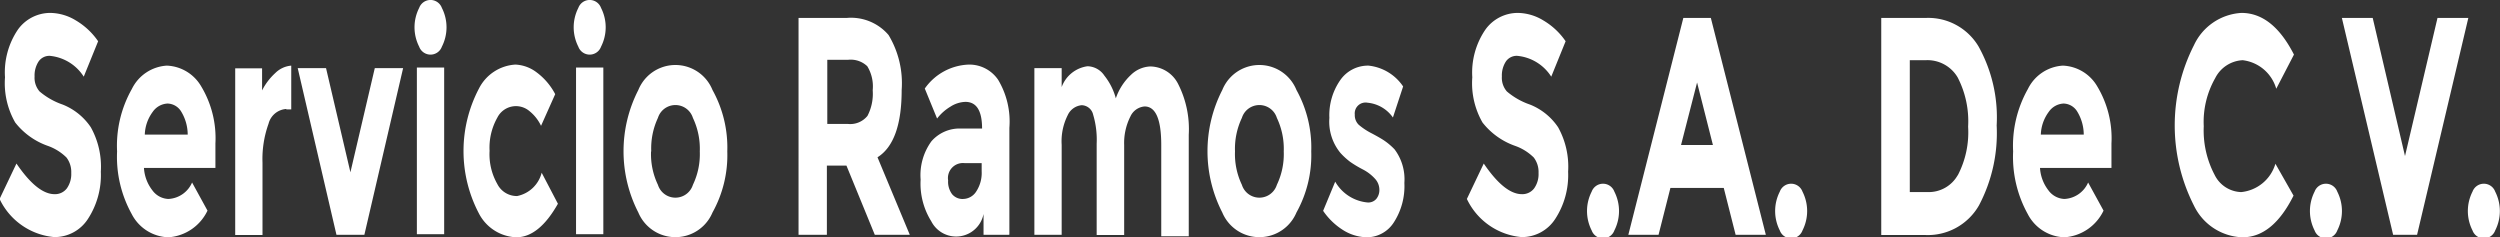
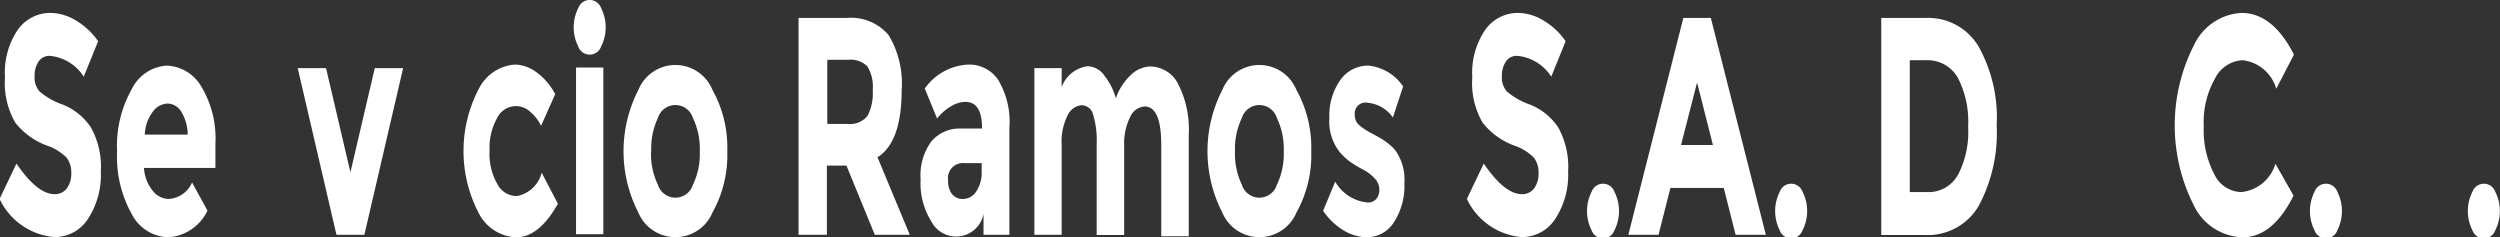
<svg xmlns="http://www.w3.org/2000/svg" id="Capa_1" data-name="Capa 1" viewBox="0 0 120 11.39">
  <rect x="0" y="0" width="120" height="11.39" fill="#333333" stroke="none" />
  <defs>
    <style>.cls-1{fill:#fff;}</style>
  </defs>
  <title>serv-ramos</title>
  <path class="cls-1" d="M1090.28,187.88a1.23,1.23,0,0,0-.2.73,1,1,0,0,0,.24.72,3.42,3.42,0,0,0,1.11.63,2.93,2.93,0,0,1,1.35,1.09,3.89,3.89,0,0,1,.48,2.13,3.85,3.85,0,0,1-.62,2.27,1.9,1.9,0,0,1-1.62.87,3.22,3.22,0,0,1-2.62-1.83l0.81-1.7q1,1.47,1.83,1.47a0.71,0.71,0,0,0,.59-0.28,1.19,1.19,0,0,0,.21-0.74,1.14,1.14,0,0,0-.23-0.74,2.42,2.42,0,0,0-.9-0.56,3.43,3.43,0,0,1-1.56-1.12,3.79,3.79,0,0,1-.49-2.17,3.65,3.65,0,0,1,.62-2.29,1.91,1.91,0,0,1,1.56-.8,2.41,2.41,0,0,1,1.22.36,3.38,3.38,0,0,1,1.07,1l-0.69,1.7a2.17,2.17,0,0,0-1.64-1A0.63,0.63,0,0,0,1090.28,187.88Z" transform="translate(-1088.42 -184.94)" />
  <path class="cls-1" d="M1098.38,195.05a2.25,2.25,0,0,1-1.87,1.28,2.05,2.05,0,0,1-1.77-1.12,5.66,5.66,0,0,1-.7-3,5.54,5.54,0,0,1,.71-3,2,2,0,0,1,1.68-1.12,2,2,0,0,1,1.65,1,4.82,4.82,0,0,1,.68,2.74V193h-3.43a1.93,1.93,0,0,0,.4,1.07,1,1,0,0,0,.77.42,1.31,1.31,0,0,0,1.14-.79Zm-1.26-4.75a0.79,0.79,0,0,0-.66-0.39,0.92,0.92,0,0,0-.71.4,1.93,1.93,0,0,0-.38,1.09h2.06A2.14,2.14,0,0,0,1097.12,190.3Z" transform="translate(-1088.42 -184.94)" />
-   <path class="cls-1" d="M1102.18,190.17a0.94,0.94,0,0,0-.87.71,5,5,0,0,0-.29,1.87v3.47h-1.31v-8H1101v1.06a2.9,2.9,0,0,1,.63-0.83,1.23,1.23,0,0,1,.77-0.36v2.1h-0.25Z" transform="translate(-1088.42 -184.94)" />
  <path class="cls-1" d="M1104.57,196.21l-1.86-8h1.36l1.17,5,1.17-5h1.36l-1.86,8h-1.35Z" transform="translate(-1088.42 -184.94)" />
-   <path class="cls-1" d="M1108.54,187.18a2.05,2.05,0,0,1,0-1.86,0.58,0.58,0,0,1,1.09,0,2.05,2.05,0,0,1,0,1.86A0.58,0.58,0,0,1,1108.54,187.18Zm1.2,9h-1.31v-8h1.31v8Z" transform="translate(-1088.42 -184.94)" />
  <path class="cls-1" d="M1113.24,194.35a1.52,1.52,0,0,0,1.18-1.12l0.78,1.49q-0.91,1.61-2,1.61a2.11,2.11,0,0,1-1.79-1.14,6.44,6.44,0,0,1,0-6,2.1,2.1,0,0,1,1.75-1.15,1.81,1.81,0,0,1,1,.36,3.08,3.08,0,0,1,.91,1.06l-0.68,1.52a2,2,0,0,0-.56-0.71,1,1,0,0,0-1.54.32,2.92,2.92,0,0,0-.37,1.59,2.88,2.88,0,0,0,.37,1.59A1.05,1.05,0,0,0,1113.24,194.35Z" transform="translate(-1088.42 -184.94)" />
  <path class="cls-1" d="M1116.18,187.18a2.05,2.05,0,0,1,0-1.86,0.58,0.58,0,0,1,1.09,0,2.05,2.05,0,0,1,0,1.86A0.58,0.58,0,0,1,1116.18,187.18Zm1.2,9h-1.31v-8h1.31v8Z" transform="translate(-1088.42 -184.94)" />
  <path class="cls-1" d="M1123.33,192.21a5.65,5.65,0,0,1-.71,2.93,1.93,1.93,0,0,1-3.56,0,6.44,6.44,0,0,1,0-5.88,1.92,1.92,0,0,1,3.56,0A5.69,5.69,0,0,1,1123.33,192.21Zm-3.66,0a3.41,3.41,0,0,0,.33,1.6,0.88,0.88,0,0,0,1.68,0,3.4,3.4,0,0,0,.33-1.6,3.45,3.45,0,0,0-.33-1.61,0.88,0.88,0,0,0-1.68,0A3.46,3.46,0,0,0,1119.68,192.21Z" transform="translate(-1088.42 -184.94)" />
  <path class="cls-1" d="M1131.7,189.26q0,2.5-1.16,3.23l1.55,3.72h-1.68l-1.36-3.32h-0.94v3.32h-1.36V185.8h2.32a2.37,2.37,0,0,1,2,.82A4.48,4.48,0,0,1,1131.7,189.26Zm-1.64,1.24a2.3,2.3,0,0,0,.25-1.23,1.86,1.86,0,0,0-.26-1.15,1.15,1.15,0,0,0-.92-0.31h-1v3.08h1A1.06,1.06,0,0,0,1130.06,190.5Z" transform="translate(-1088.42 -184.94)" />
  <path class="cls-1" d="M1136.86,196.21h-1.23v-1a1.34,1.34,0,0,1-2.51.35,3.41,3.41,0,0,1-.51-2,2.76,2.76,0,0,1,.52-1.84,1.79,1.79,0,0,1,1.43-.61h1v0q0-1.28-.8-1.28a1.4,1.4,0,0,0-.72.23,2.3,2.3,0,0,0-.64.57l-0.59-1.44a2.69,2.69,0,0,1,2.12-1.15,1.67,1.67,0,0,1,1.4.73,3.9,3.9,0,0,1,.54,2.31v5.11Zm-1.32-3.05v-0.39h-0.82a0.72,0.72,0,0,0-.79.83,1,1,0,0,0,.19.66,0.65,0.65,0,0,0,.54.23,0.76,0.76,0,0,0,.62-0.36A1.62,1.62,0,0,0,1135.54,193.16Z" transform="translate(-1088.42 -184.94)" />
  <path class="cls-1" d="M1142.38,191.9v4.32h-1.32v-4.38a4.22,4.22,0,0,0-.17-1.4,0.58,0.58,0,0,0-.55-0.45,0.82,0.82,0,0,0-.67.48,2.78,2.78,0,0,0-.29,1.42v4.32h-1.31v-8h1.31v0.91a1.54,1.54,0,0,1,1.24-1,1,1,0,0,1,.81.45,3,3,0,0,1,.55,1.09,2.74,2.74,0,0,1,.73-1.13,1.41,1.41,0,0,1,.92-0.4,1.52,1.52,0,0,1,1.34.84,4.77,4.77,0,0,1,.51,2.44v4.87h-1.32v-4.38q0-1.85-.8-1.85a0.82,0.82,0,0,0-.68.48A2.82,2.82,0,0,0,1142.38,191.9Z" transform="translate(-1088.42 -184.94)" />
  <path class="cls-1" d="M1151.36,192.21a5.65,5.65,0,0,1-.71,2.93,1.93,1.93,0,0,1-3.56,0,6.44,6.44,0,0,1,0-5.88,1.92,1.92,0,0,1,3.56,0A5.69,5.69,0,0,1,1151.36,192.21Zm-3.66,0a3.41,3.41,0,0,0,.33,1.6,0.88,0.88,0,0,0,1.68,0,3.41,3.41,0,0,0,.33-1.6,3.46,3.46,0,0,0-.33-1.61,0.88,0.88,0,0,0-1.68,0A3.46,3.46,0,0,0,1147.7,192.21Z" transform="translate(-1088.42 -184.94)" />
  <path class="cls-1" d="M1155.83,193.72a3.2,3.2,0,0,1-.51,1.9,1.54,1.54,0,0,1-1.3.71,2.23,2.23,0,0,1-1.09-.32,3.25,3.25,0,0,1-1-.95l0.58-1.4a2,2,0,0,0,1.57,1,0.51,0.51,0,0,0,.4-0.17,0.67,0.67,0,0,0,.15-0.45,0.78,0.78,0,0,0-.21-0.52,2.06,2.06,0,0,0-.59-0.45,5.43,5.43,0,0,1-.6-0.36,3.36,3.36,0,0,1-.47-0.43,2.36,2.36,0,0,1-.53-1.68,2.94,2.94,0,0,1,.52-1.81,1.62,1.62,0,0,1,1.36-.7,2.29,2.29,0,0,1,1.66,1l-0.49,1.49a1.68,1.68,0,0,0-1.22-.71,0.52,0.52,0,0,0-.61.57,0.64,0.64,0,0,0,.19.49,3.21,3.21,0,0,0,.64.42q0.45,0.24.63,0.37a3.11,3.11,0,0,1,.45.39A2.39,2.39,0,0,1,1155.83,193.72Z" transform="translate(-1088.42 -184.94)" />
  <path class="cls-1" d="M1160.71,187.88a1.23,1.23,0,0,0-.2.73,1,1,0,0,0,.24.72,3.42,3.42,0,0,0,1.11.63,2.93,2.93,0,0,1,1.35,1.09,3.89,3.89,0,0,1,.48,2.13,3.85,3.85,0,0,1-.62,2.27,1.9,1.9,0,0,1-1.62.87,3.22,3.22,0,0,1-2.62-1.83l0.81-1.7q1,1.47,1.83,1.47a0.71,0.71,0,0,0,.59-0.28,1.18,1.18,0,0,0,.21-0.74,1.14,1.14,0,0,0-.23-0.74,2.41,2.41,0,0,0-.9-0.56,3.43,3.43,0,0,1-1.56-1.12,3.79,3.79,0,0,1-.49-2.17,3.65,3.65,0,0,1,.63-2.29,1.91,1.91,0,0,1,1.56-.8,2.41,2.41,0,0,1,1.22.36,3.37,3.37,0,0,1,1.07,1l-0.69,1.7a2.17,2.17,0,0,0-1.64-1A0.63,0.63,0,0,0,1160.71,187.88Z" transform="translate(-1088.42 -184.94)" />
  <path class="cls-1" d="M1164.82,196a2.05,2.05,0,0,1,0-1.86,0.58,0.58,0,0,1,1.09,0,2.05,2.05,0,0,1,0,1.86A0.58,0.58,0,0,1,1164.82,196Z" transform="translate(-1088.42 -184.94)" />
  <path class="cls-1" d="M1171.73,196.21l-0.57-2.25h-2.56l-0.57,2.25h-1.45l2.64-10.41h1.32l2.64,10.41h-1.45Zm-1.85-7.31-0.77,3h1.53Z" transform="translate(-1088.42 -184.94)" />
  <path class="cls-1" d="M1173.85,196a2.05,2.05,0,0,1,0-1.86,0.58,0.58,0,0,1,1.09,0,2.05,2.05,0,0,1,0,1.86A0.58,0.58,0,0,1,1173.85,196Z" transform="translate(-1088.42 -184.94)" />
  <path class="cls-1" d="M1183.39,187.17a7,7,0,0,1,.87,3.79,7.42,7.42,0,0,1-.85,3.84,2.83,2.83,0,0,1-2.6,1.42h-2.09V185.8h2.16A2.81,2.81,0,0,1,1183.39,187.17Zm-1,6.19a4.45,4.45,0,0,0,.5-2.34,4.58,4.58,0,0,0-.5-2.36,1.68,1.68,0,0,0-1.54-.83h-0.76v6.33h0.87A1.6,1.6,0,0,0,1182.39,193.35Z" transform="translate(-1088.42 -184.94)" />
-   <path class="cls-1" d="M1189.39,195.05a2.25,2.25,0,0,1-1.87,1.28,2.05,2.05,0,0,1-1.77-1.12,5.66,5.66,0,0,1-.7-3,5.54,5.54,0,0,1,.71-3,2,2,0,0,1,1.68-1.12,2,2,0,0,1,1.65,1,4.83,4.83,0,0,1,.68,2.74V193h-3.43a1.94,1.94,0,0,0,.4,1.07,1,1,0,0,0,.77.42,1.31,1.31,0,0,0,1.14-.79Zm-1.26-4.75a0.79,0.79,0,0,0-.66-0.39,0.92,0.92,0,0,0-.71.4,1.93,1.93,0,0,0-.38,1.09h2.06A2.14,2.14,0,0,0,1188.13,190.3Z" transform="translate(-1088.42 -184.94)" />
  <path class="cls-1" d="M1196,194.16a1.91,1.91,0,0,0,1.64-1.36l0.87,1.53q-1,2-2.45,2a2.68,2.68,0,0,1-2.33-1.52,8.49,8.49,0,0,1,0-7.7,2.68,2.68,0,0,1,2.28-1.55q1.5,0,2.52,2l-0.85,1.64a1.91,1.91,0,0,0-1.61-1.37,1.56,1.56,0,0,0-1.32.86,4.25,4.25,0,0,0-.55,2.31,4.57,4.57,0,0,0,.52,2.33A1.47,1.47,0,0,0,1196,194.16Z" transform="translate(-1088.42 -184.94)" />
  <path class="cls-1" d="M1199.52,196a2.05,2.05,0,0,1,0-1.86,0.58,0.58,0,0,1,1.09,0,2.05,2.05,0,0,1,0,1.86A0.58,0.58,0,0,1,1199.52,196Z" transform="translate(-1088.42 -184.94)" />
-   <path class="cls-1" d="M1203.86,192.43l1.56-6.63h1.48l-2.46,10.41h-1.15l-2.46-10.41h1.48Z" transform="translate(-1088.42 -184.94)" />
  <path class="cls-1" d="M1207.1,196a2.05,2.05,0,0,1,0-1.86,0.58,0.58,0,0,1,1.09,0,2.05,2.05,0,0,1,0,1.86A0.58,0.58,0,0,1,1207.1,196Z" transform="translate(-1088.42 -184.94)" />
</svg>